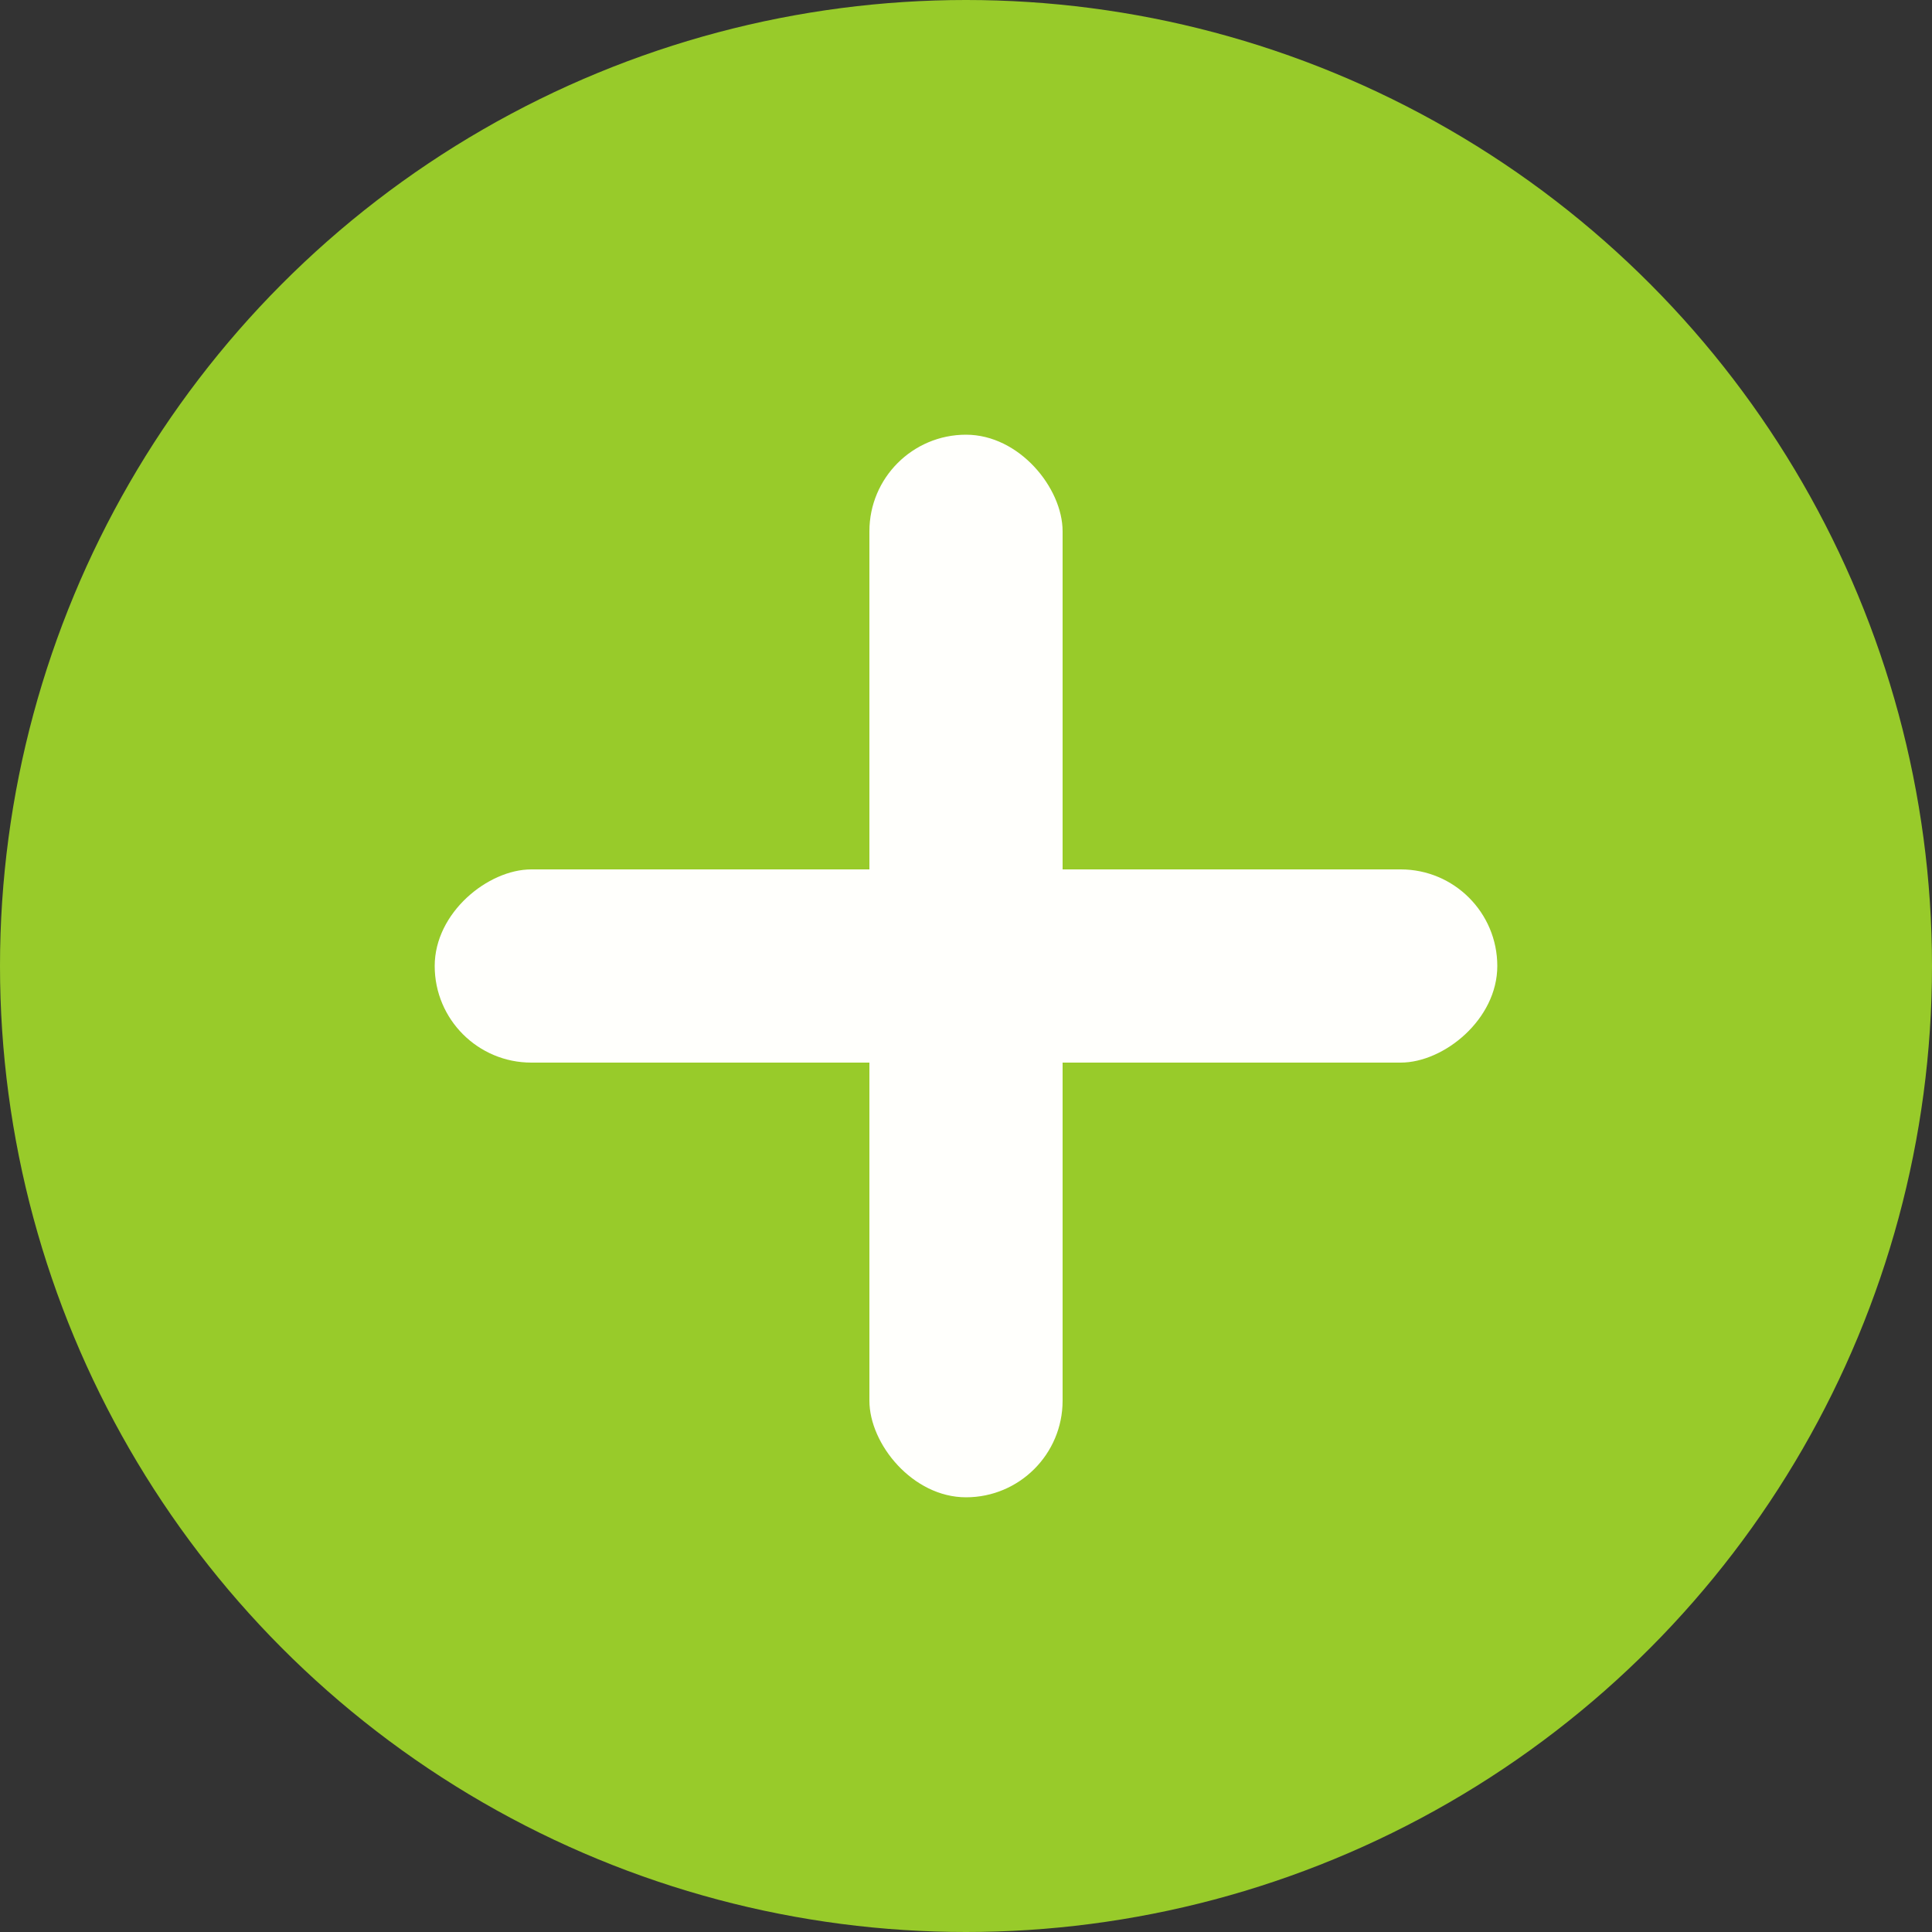
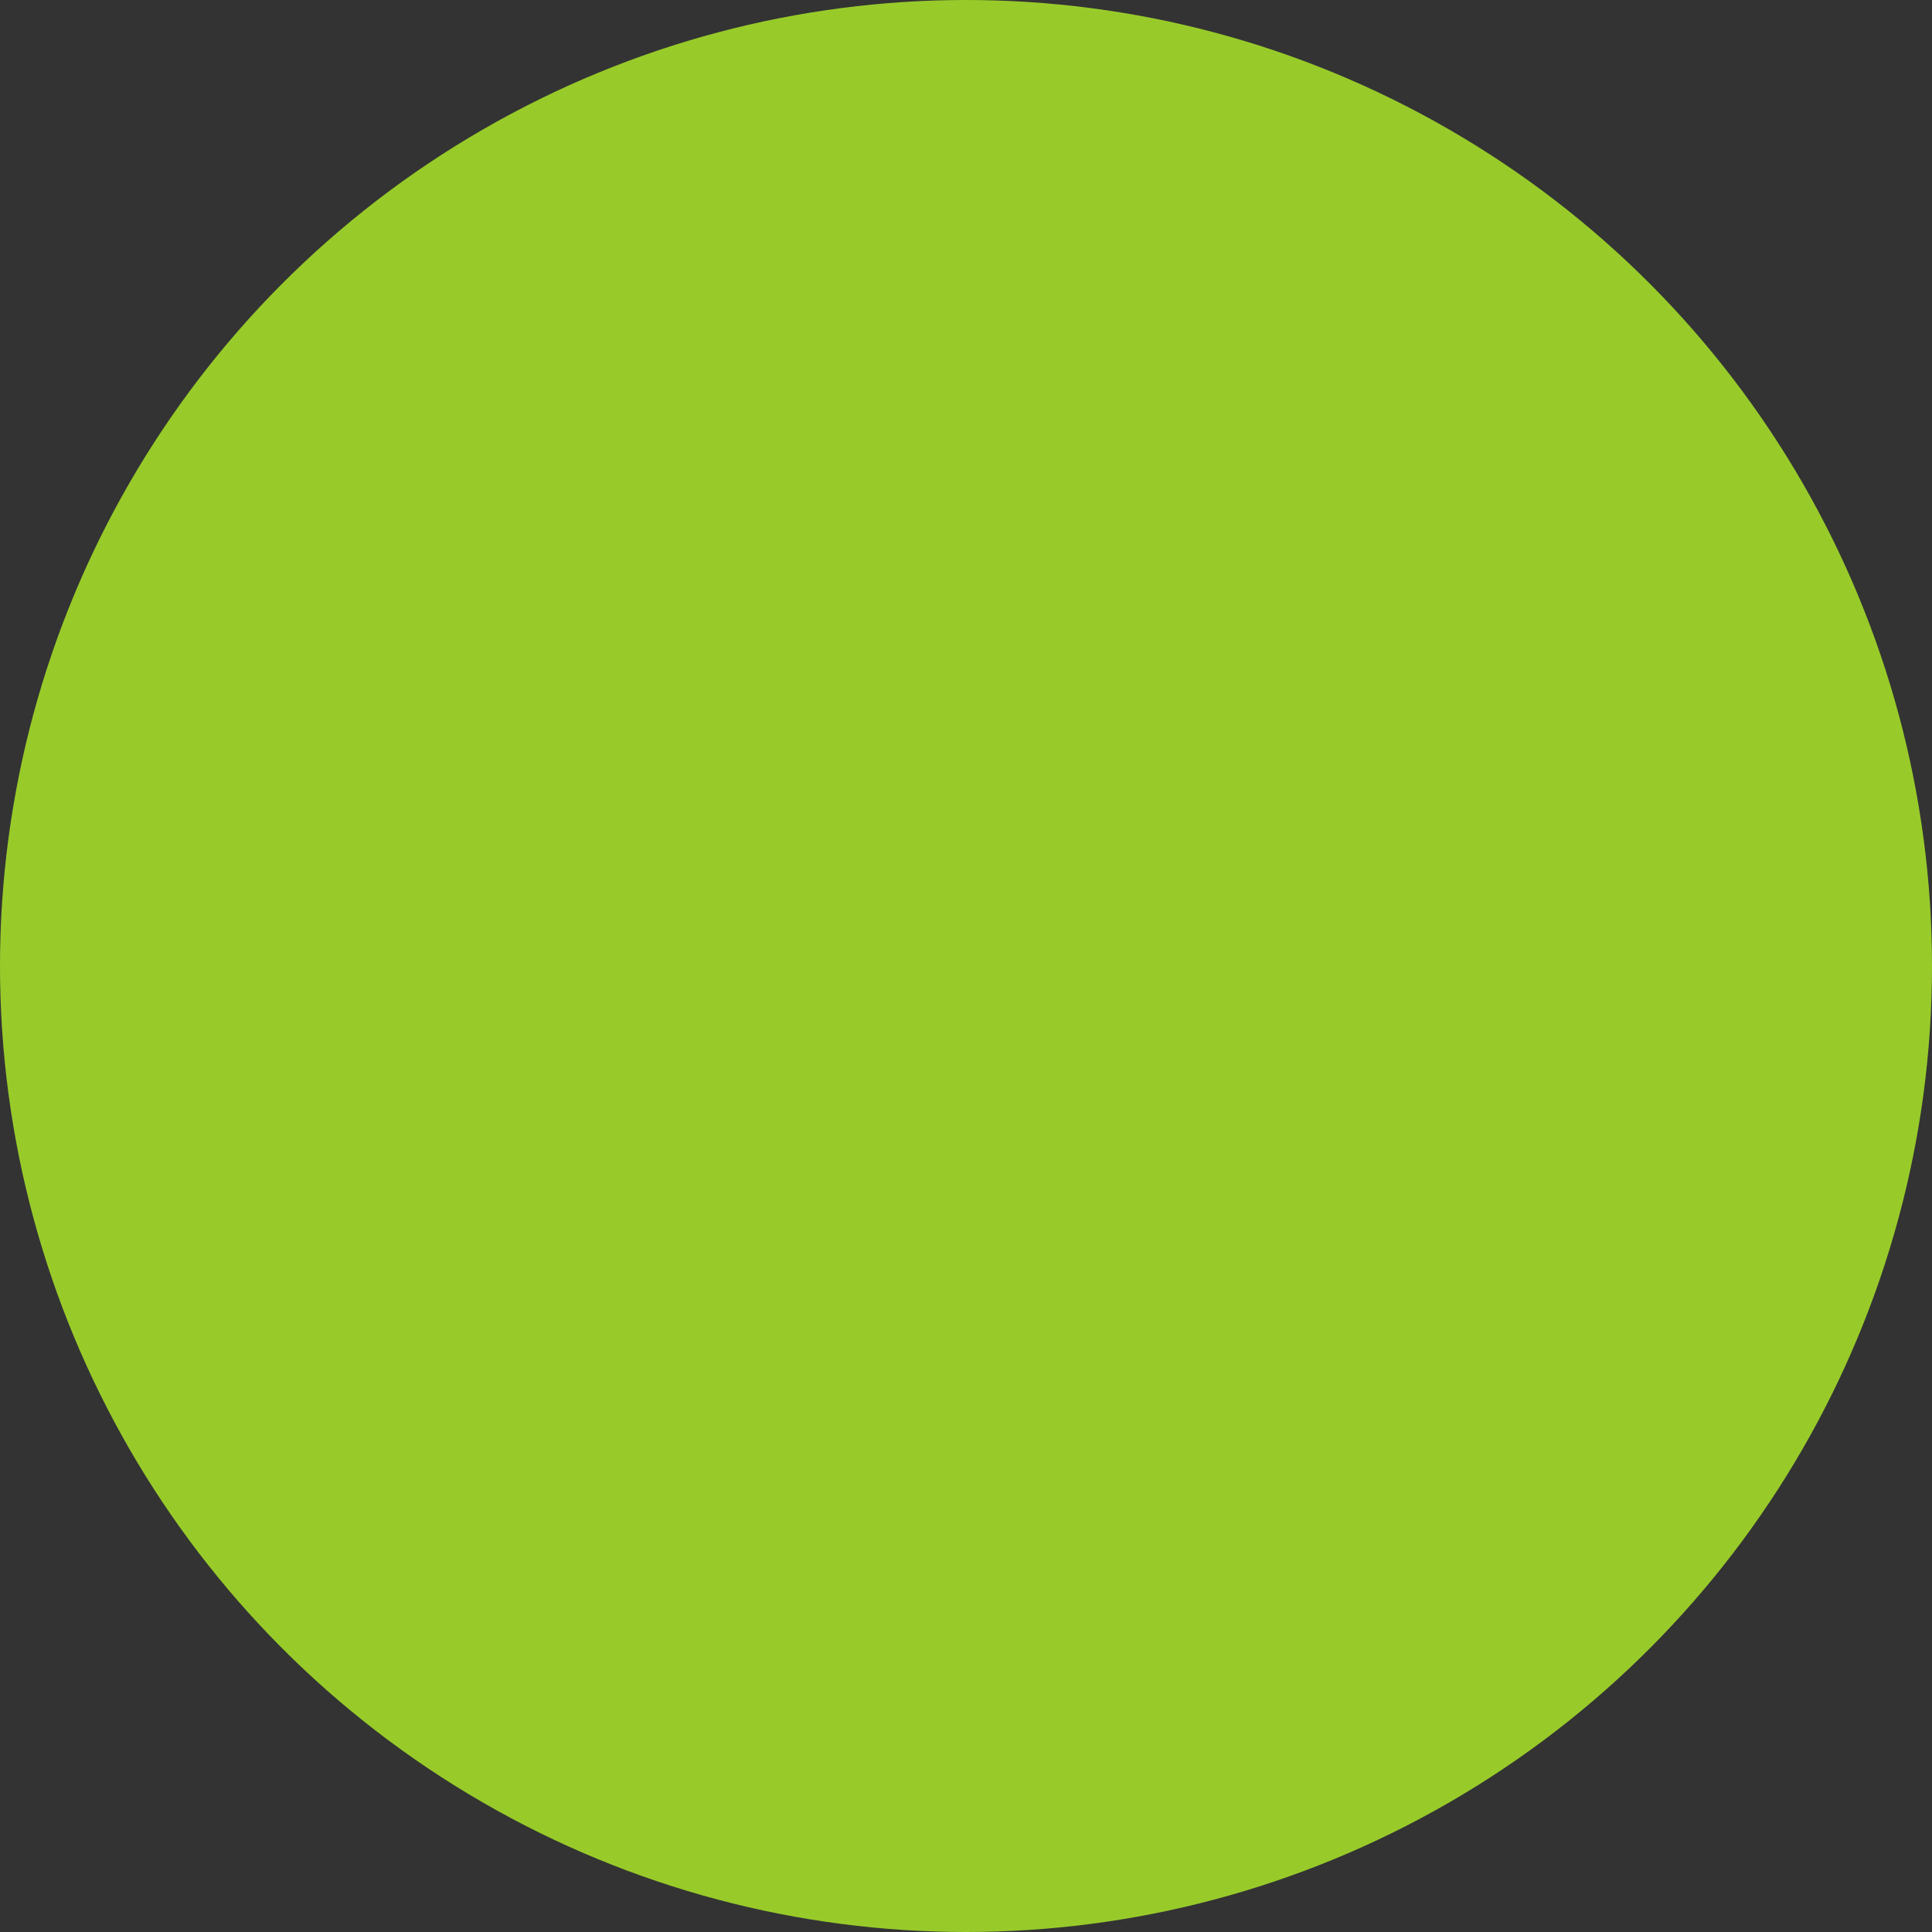
<svg xmlns="http://www.w3.org/2000/svg" width="40px" height="40px" viewBox="0 0 40 40" version="1.1">
  <rect x="0" y="0" width="40" height="40" fill="#333333" stroke="none" />
  <title>button_mobile_more</title>
  <desc>Created with Sketch.</desc>
  <g id="button_mobile_more" stroke="none" stroke-width="1" fill="none" fill-rule="evenodd">
    <g id="Group-2">
      <circle id="Oval" fill="#98CB2A" cx="20" cy="20" r="20" />
      <g id="Group" transform="translate(9, 9)" fill="#FFFFFC">
-         <rect id="Rectangle" x="9" y="0" width="4" height="22" rx="2" />
-         <rect id="Rectangle" transform="translate(11, 11) rotate(-270) translate(-11, -11) " x="9" y="0" width="4" height="22" rx="2" />
-       </g>
+         </g>
    </g>
  </g>
</svg>